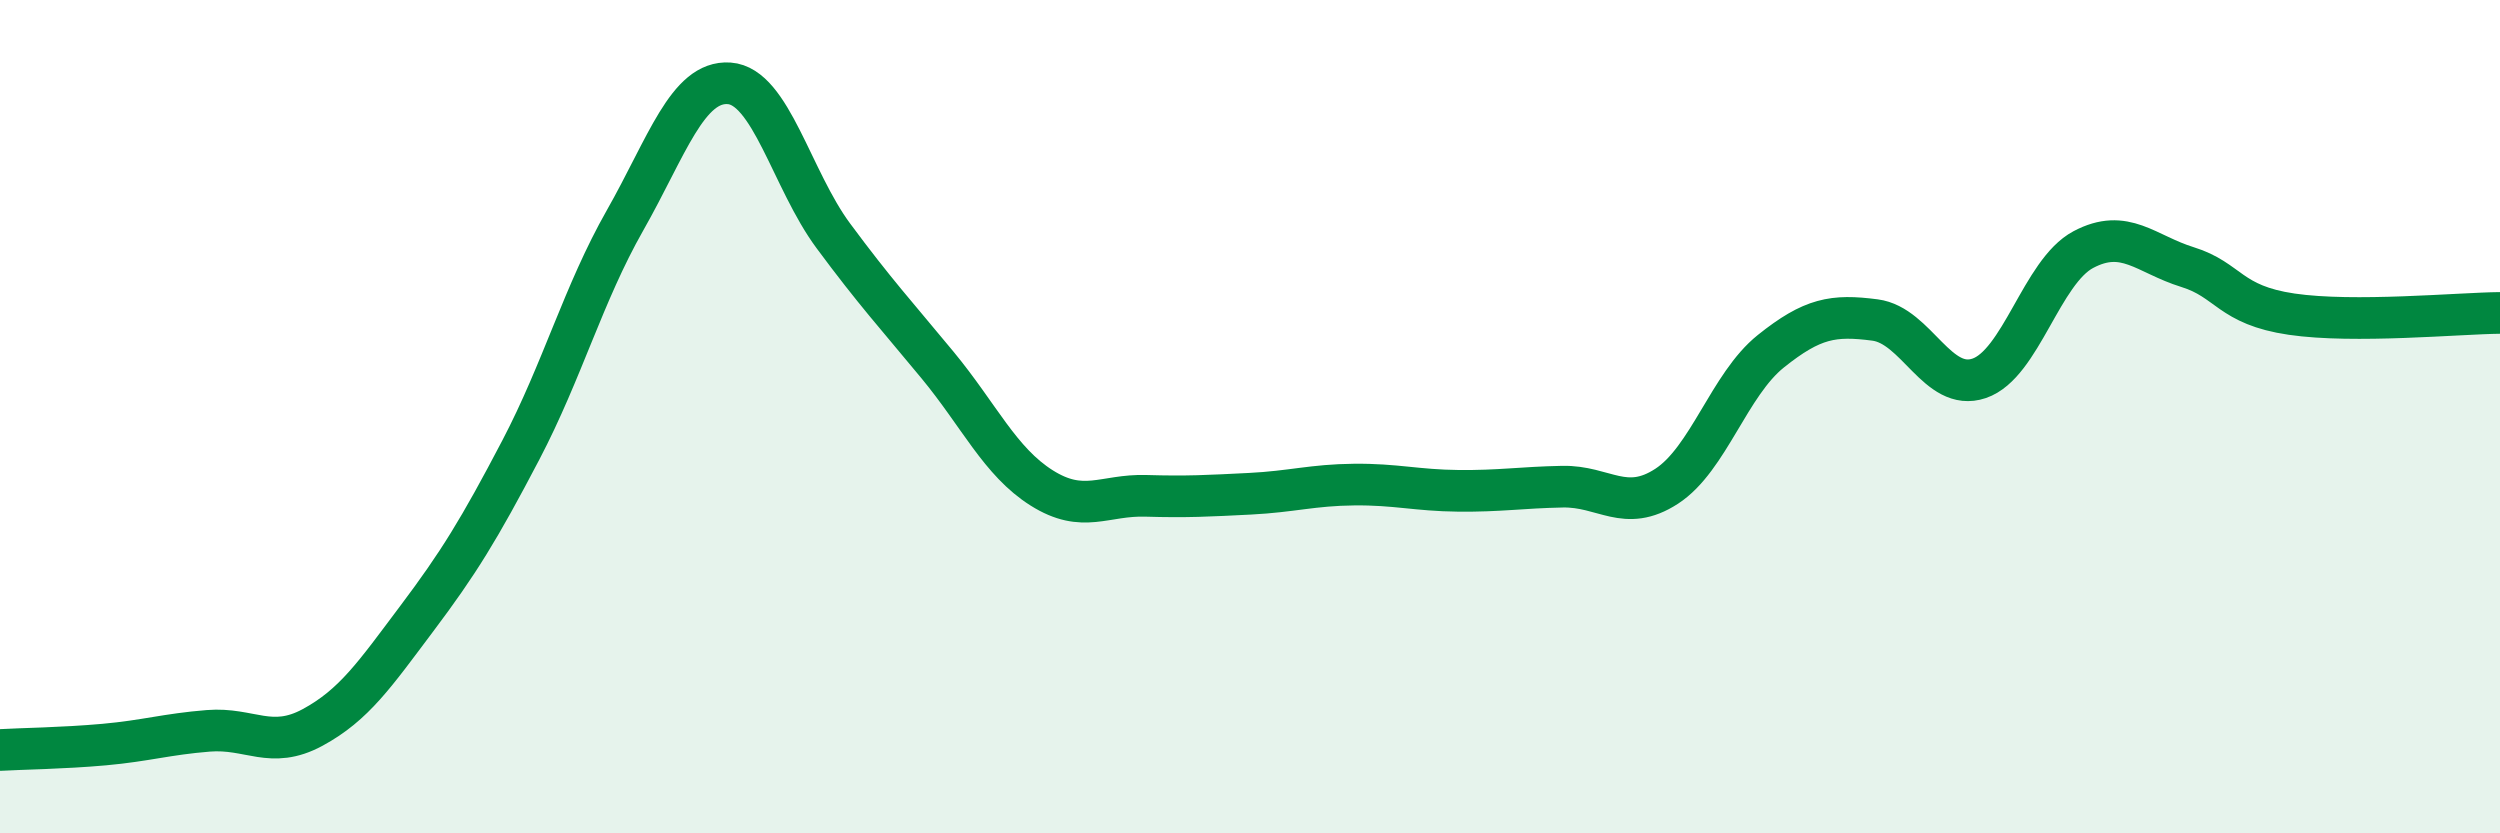
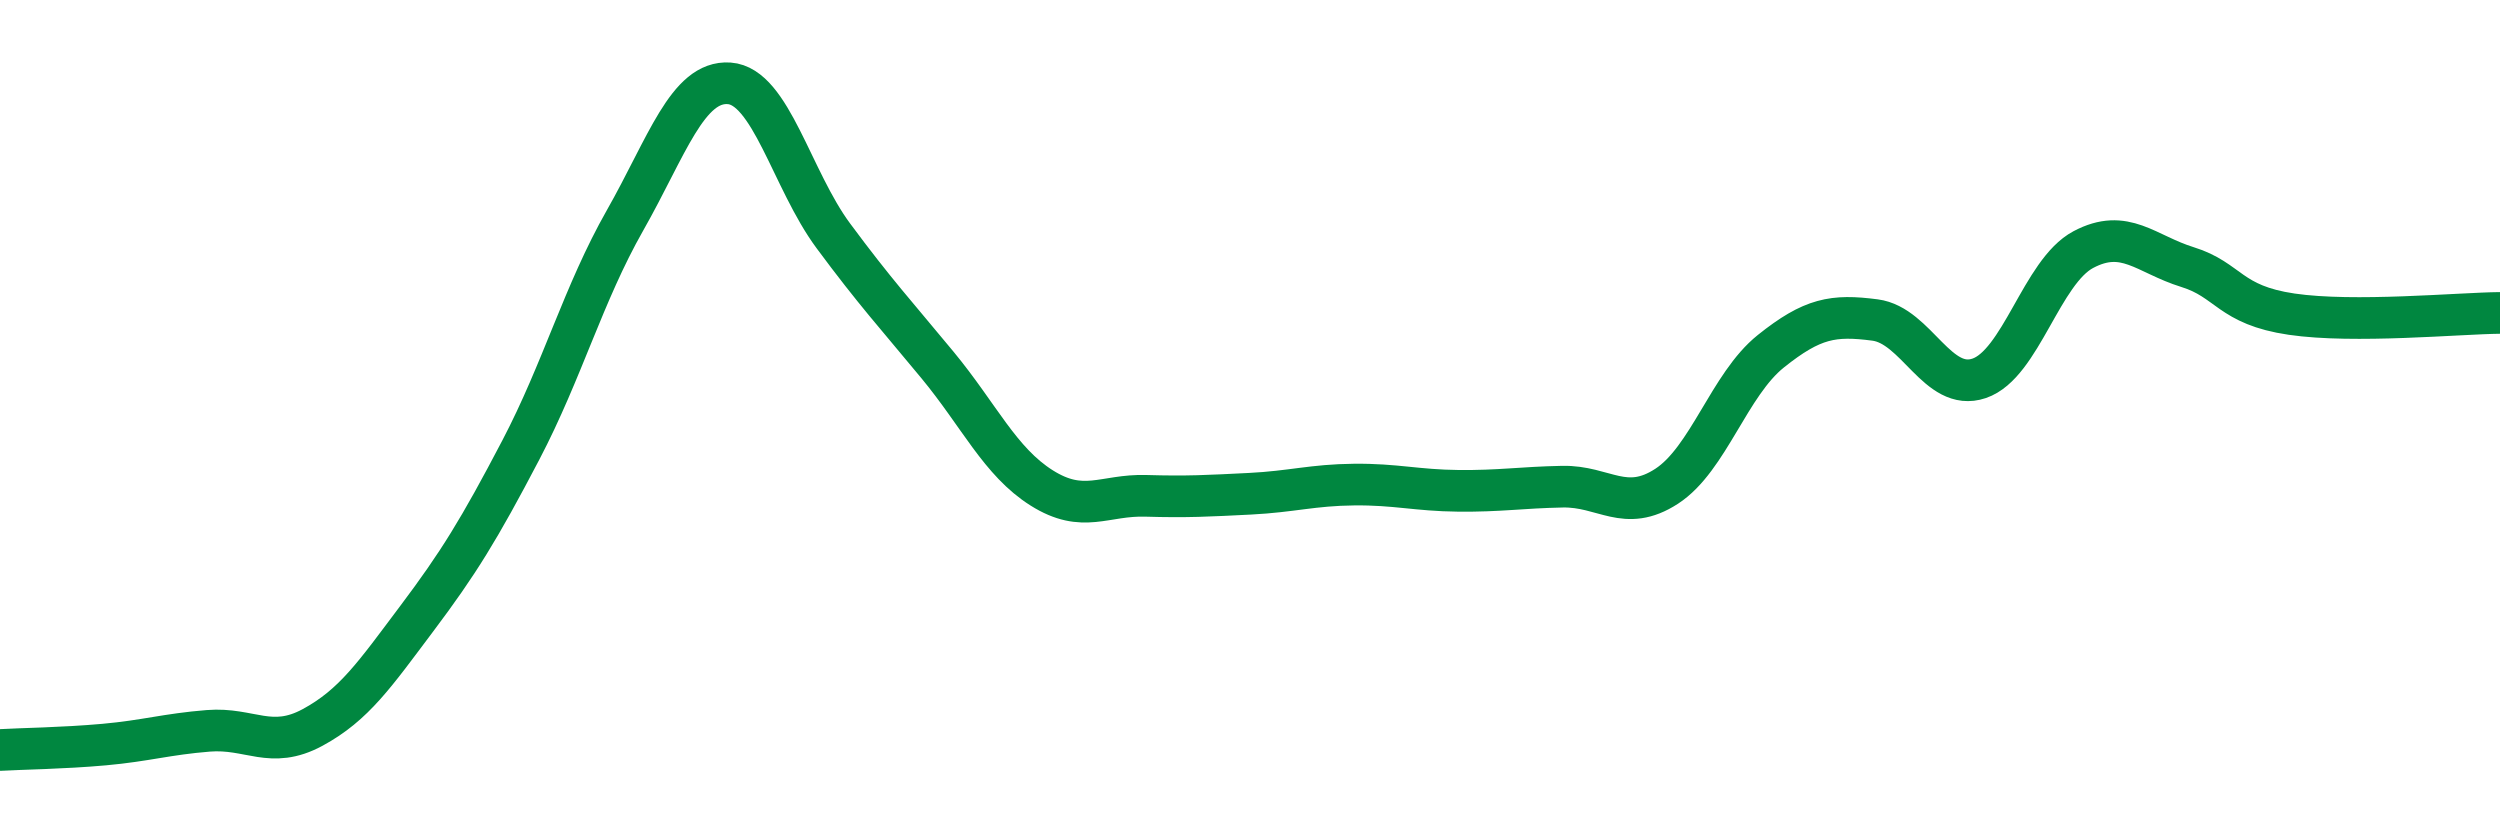
<svg xmlns="http://www.w3.org/2000/svg" width="60" height="20" viewBox="0 0 60 20">
-   <path d="M 0,18 C 0.5,17.97 1.5,17.96 2.5,17.87 C 3.5,17.78 4,17.62 5,17.54 C 6,17.46 6.5,18 7.5,17.46 C 8.5,16.92 9,16.18 10,14.85 C 11,13.52 11.5,12.71 12.5,10.8 C 13.5,8.89 14,7.05 15,5.29 C 16,3.53 16.5,1.93 17.5,2 C 18.5,2.07 19,4.31 20,5.66 C 21,7.01 21.5,7.55 22.5,8.76 C 23.5,9.97 24,11.08 25,11.71 C 26,12.34 26.5,11.87 27.5,11.9 C 28.5,11.93 29,11.9 30,11.85 C 31,11.8 31.5,11.64 32.5,11.63 C 33.5,11.62 34,11.77 35,11.78 C 36,11.79 36.5,11.7 37.5,11.68 C 38.5,11.66 39,12.32 40,11.67 C 41,11.02 41.5,9.23 42.5,8.43 C 43.5,7.63 44,7.55 45,7.68 C 46,7.81 46.5,9.42 47.5,9.08 C 48.5,8.74 49,6.52 50,5.99 C 51,5.46 51.5,6.1 52.5,6.41 C 53.5,6.72 53.5,7.32 55,7.54 C 56.5,7.76 59,7.52 60,7.51L60 20L0 20Z" fill="#008740" opacity="0.1" stroke-linecap="round" stroke-linejoin="round" />
  <path d="M 0,18 C 0.5,17.97 1.5,17.96 2.5,17.87 C 3.5,17.78 4,17.62 5,17.54 C 6,17.46 6.5,18 7.5,17.46 C 8.5,16.92 9,16.18 10,14.85 C 11,13.52 11.5,12.71 12.5,10.8 C 13.5,8.89 14,7.05 15,5.29 C 16,3.53 16.5,1.93 17.5,2 C 18.5,2.07 19,4.31 20,5.66 C 21,7.01 21.5,7.55 22.5,8.76 C 23.5,9.97 24,11.08 25,11.71 C 26,12.34 26.5,11.87 27.5,11.9 C 28.5,11.93 29,11.9 30,11.85 C 31,11.8 31.5,11.64 32.5,11.63 C 33.5,11.62 34,11.77 35,11.78 C 36,11.79 36.5,11.7 37.5,11.68 C 38.5,11.66 39,12.32 40,11.67 C 41,11.02 41.5,9.23 42.5,8.43 C 43.5,7.63 44,7.55 45,7.68 C 46,7.81 46.5,9.42 47.5,9.08 C 48.5,8.74 49,6.52 50,5.99 C 51,5.46 51.5,6.1 52.5,6.41 C 53.5,6.72 53.5,7.32 55,7.54 C 56.5,7.76 59,7.52 60,7.51" stroke="#008740" stroke-width="1" fill="none" stroke-linecap="round" stroke-linejoin="round" />
</svg>